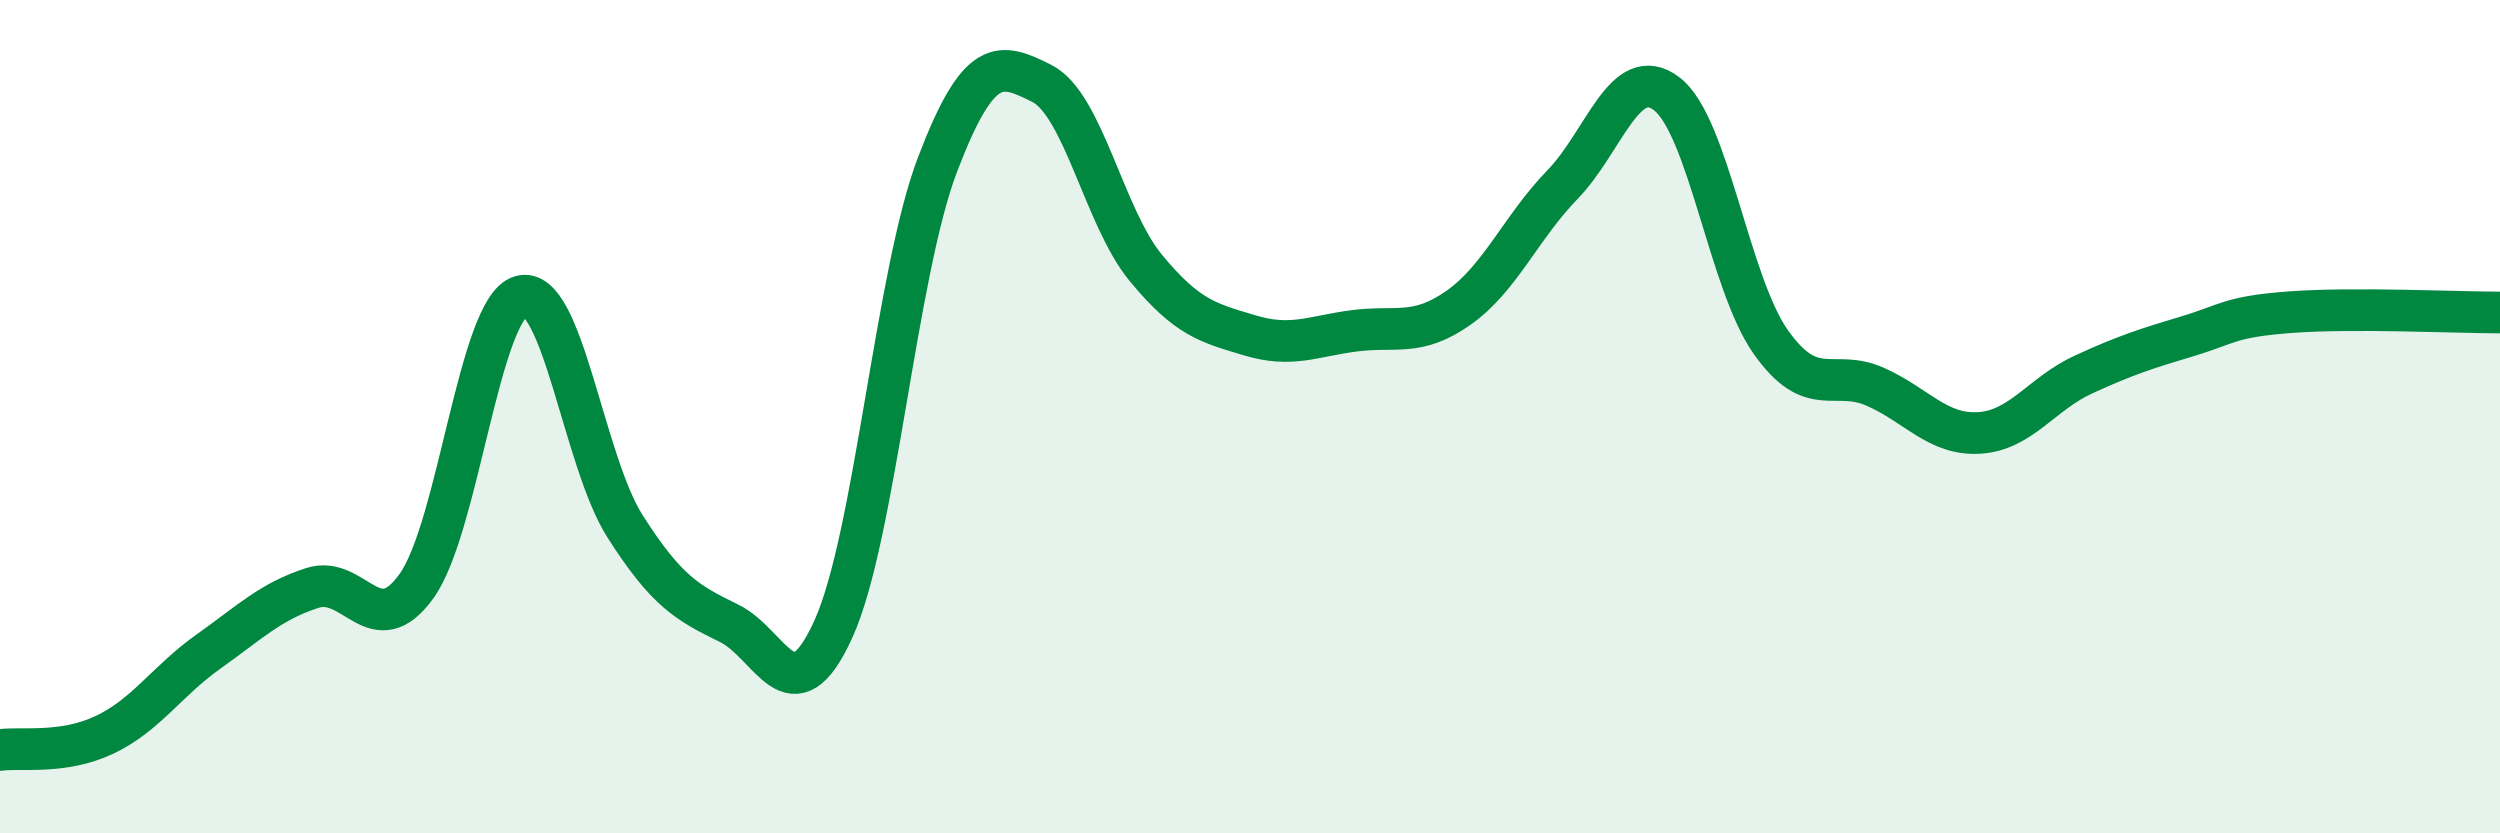
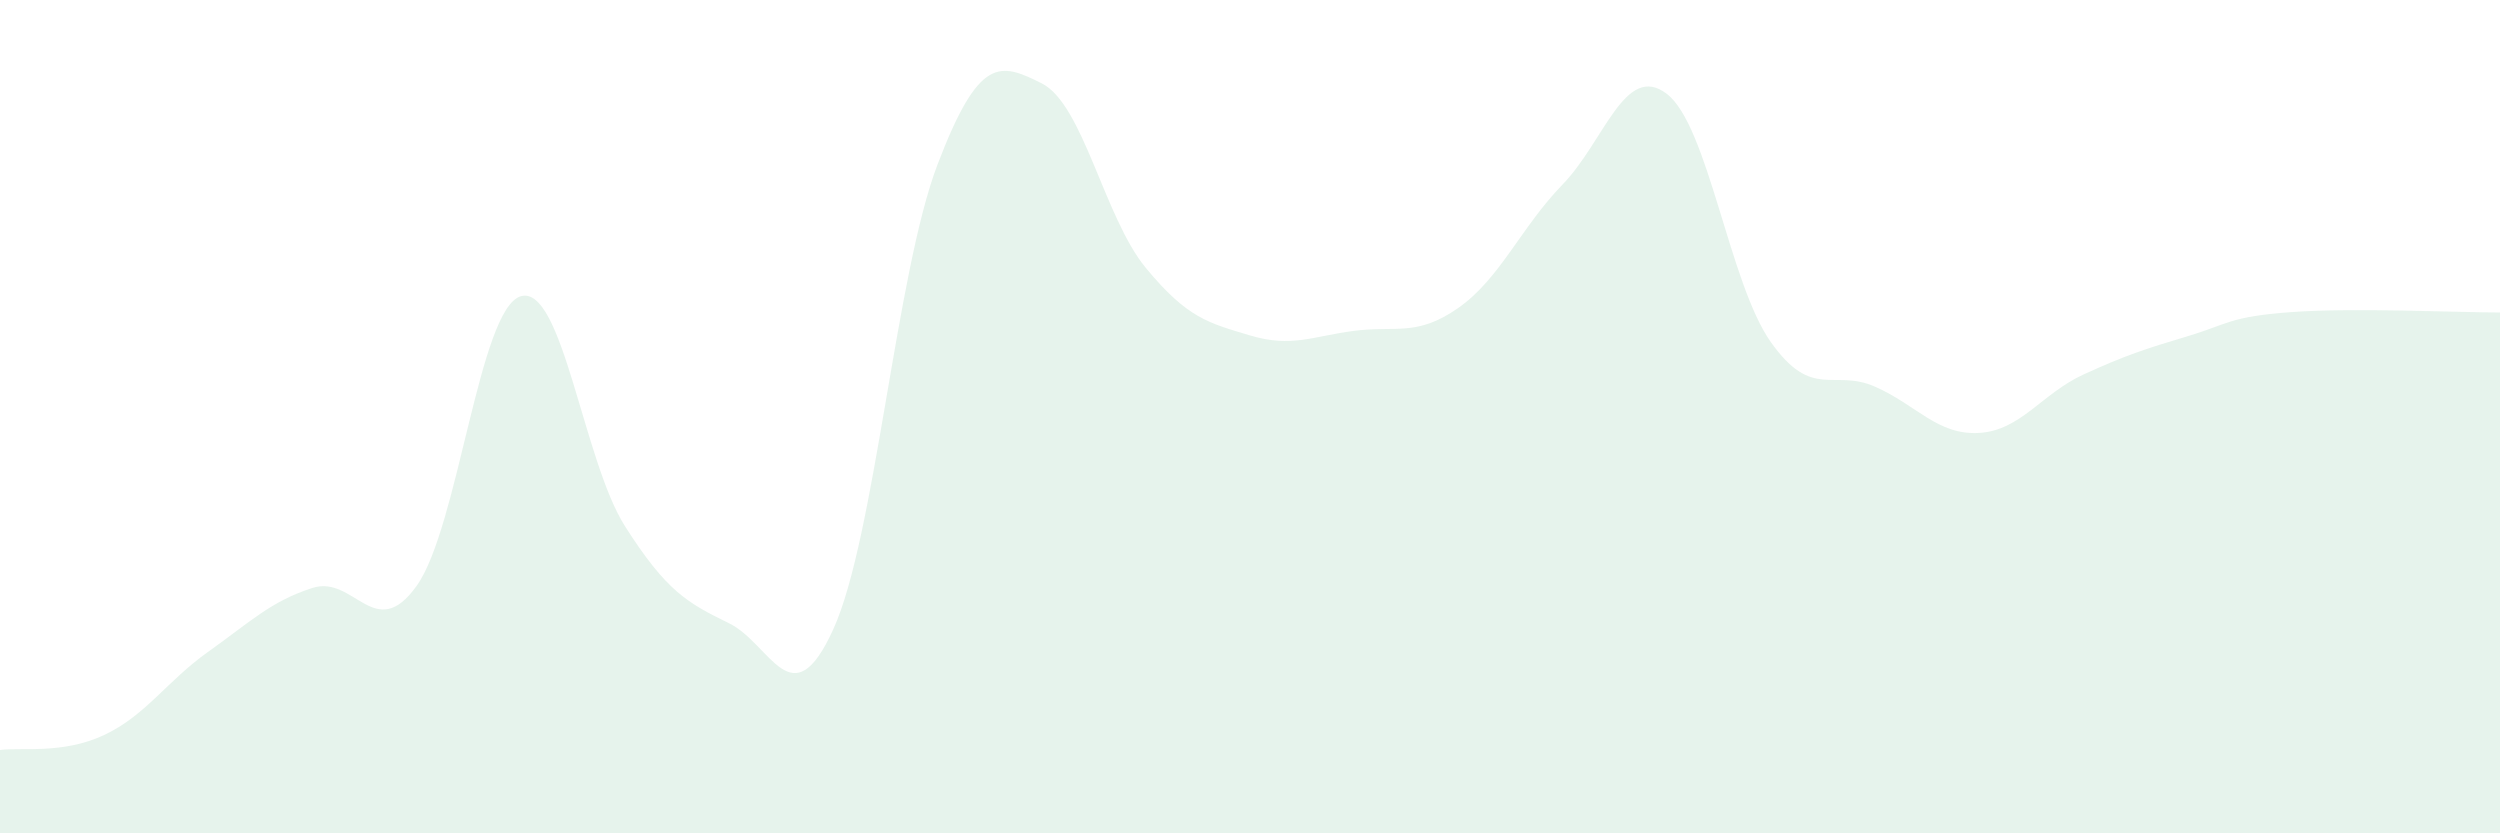
<svg xmlns="http://www.w3.org/2000/svg" width="60" height="20" viewBox="0 0 60 20">
  <path d="M 0,18 C 0.5,17.93 1.5,18.11 2.5,17.64 C 3.5,17.17 4,16.35 5,15.64 C 6,14.93 6.5,14.43 7.5,14.11 C 8.5,13.79 9,15.46 10,14.06 C 11,12.66 11.5,7.4 12.5,7.11 C 13.5,6.82 14,11.06 15,12.63 C 16,14.2 16.5,14.47 17.5,14.96 C 18.5,15.45 19,17.3 20,15.1 C 21,12.9 21.5,6.57 22.5,3.95 C 23.5,1.33 24,1.5 25,2 C 26,2.5 26.5,5.22 27.5,6.43 C 28.5,7.64 29,7.75 30,8.05 C 31,8.35 31.5,8.07 32.5,7.94 C 33.5,7.81 34,8.09 35,7.39 C 36,6.69 36.5,5.46 37.5,4.43 C 38.5,3.4 39,1.49 40,2.25 C 41,3.01 41.5,6.8 42.5,8.21 C 43.5,9.62 44,8.84 45,9.28 C 46,9.72 46.5,10.45 47.5,10.39 C 48.5,10.33 49,9.45 50,8.99 C 51,8.53 51.5,8.37 52.5,8.07 C 53.5,7.77 53.5,7.6 55,7.49 C 56.5,7.38 59,7.5 60,7.5L60 20L0 20Z" fill="#008740" opacity="0.1" stroke-linecap="round" stroke-linejoin="round" />
-   <path d="M 0,18 C 0.5,17.93 1.5,18.11 2.5,17.64 C 3.5,17.17 4,16.35 5,15.64 C 6,14.93 6.5,14.43 7.5,14.11 C 8.5,13.79 9,15.46 10,14.06 C 11,12.66 11.5,7.4 12.5,7.11 C 13.5,6.82 14,11.06 15,12.63 C 16,14.2 16.5,14.47 17.5,14.96 C 18.5,15.45 19,17.3 20,15.1 C 21,12.9 21.5,6.57 22.5,3.95 C 23.5,1.33 24,1.5 25,2 C 26,2.5 26.5,5.22 27.5,6.43 C 28.5,7.64 29,7.75 30,8.05 C 31,8.35 31.5,8.07 32.5,7.94 C 33.5,7.81 34,8.09 35,7.39 C 36,6.69 36.5,5.46 37.5,4.43 C 38.5,3.4 39,1.49 40,2.25 C 41,3.01 41.5,6.8 42.5,8.21 C 43.5,9.62 44,8.84 45,9.28 C 46,9.72 46.5,10.45 47.5,10.39 C 48.5,10.33 49,9.45 50,8.99 C 51,8.53 51.5,8.37 52.5,8.07 C 53.5,7.77 53.5,7.6 55,7.49 C 56.5,7.38 59,7.5 60,7.5" stroke="#008740" stroke-width="1" fill="none" stroke-linecap="round" stroke-linejoin="round" />
</svg>